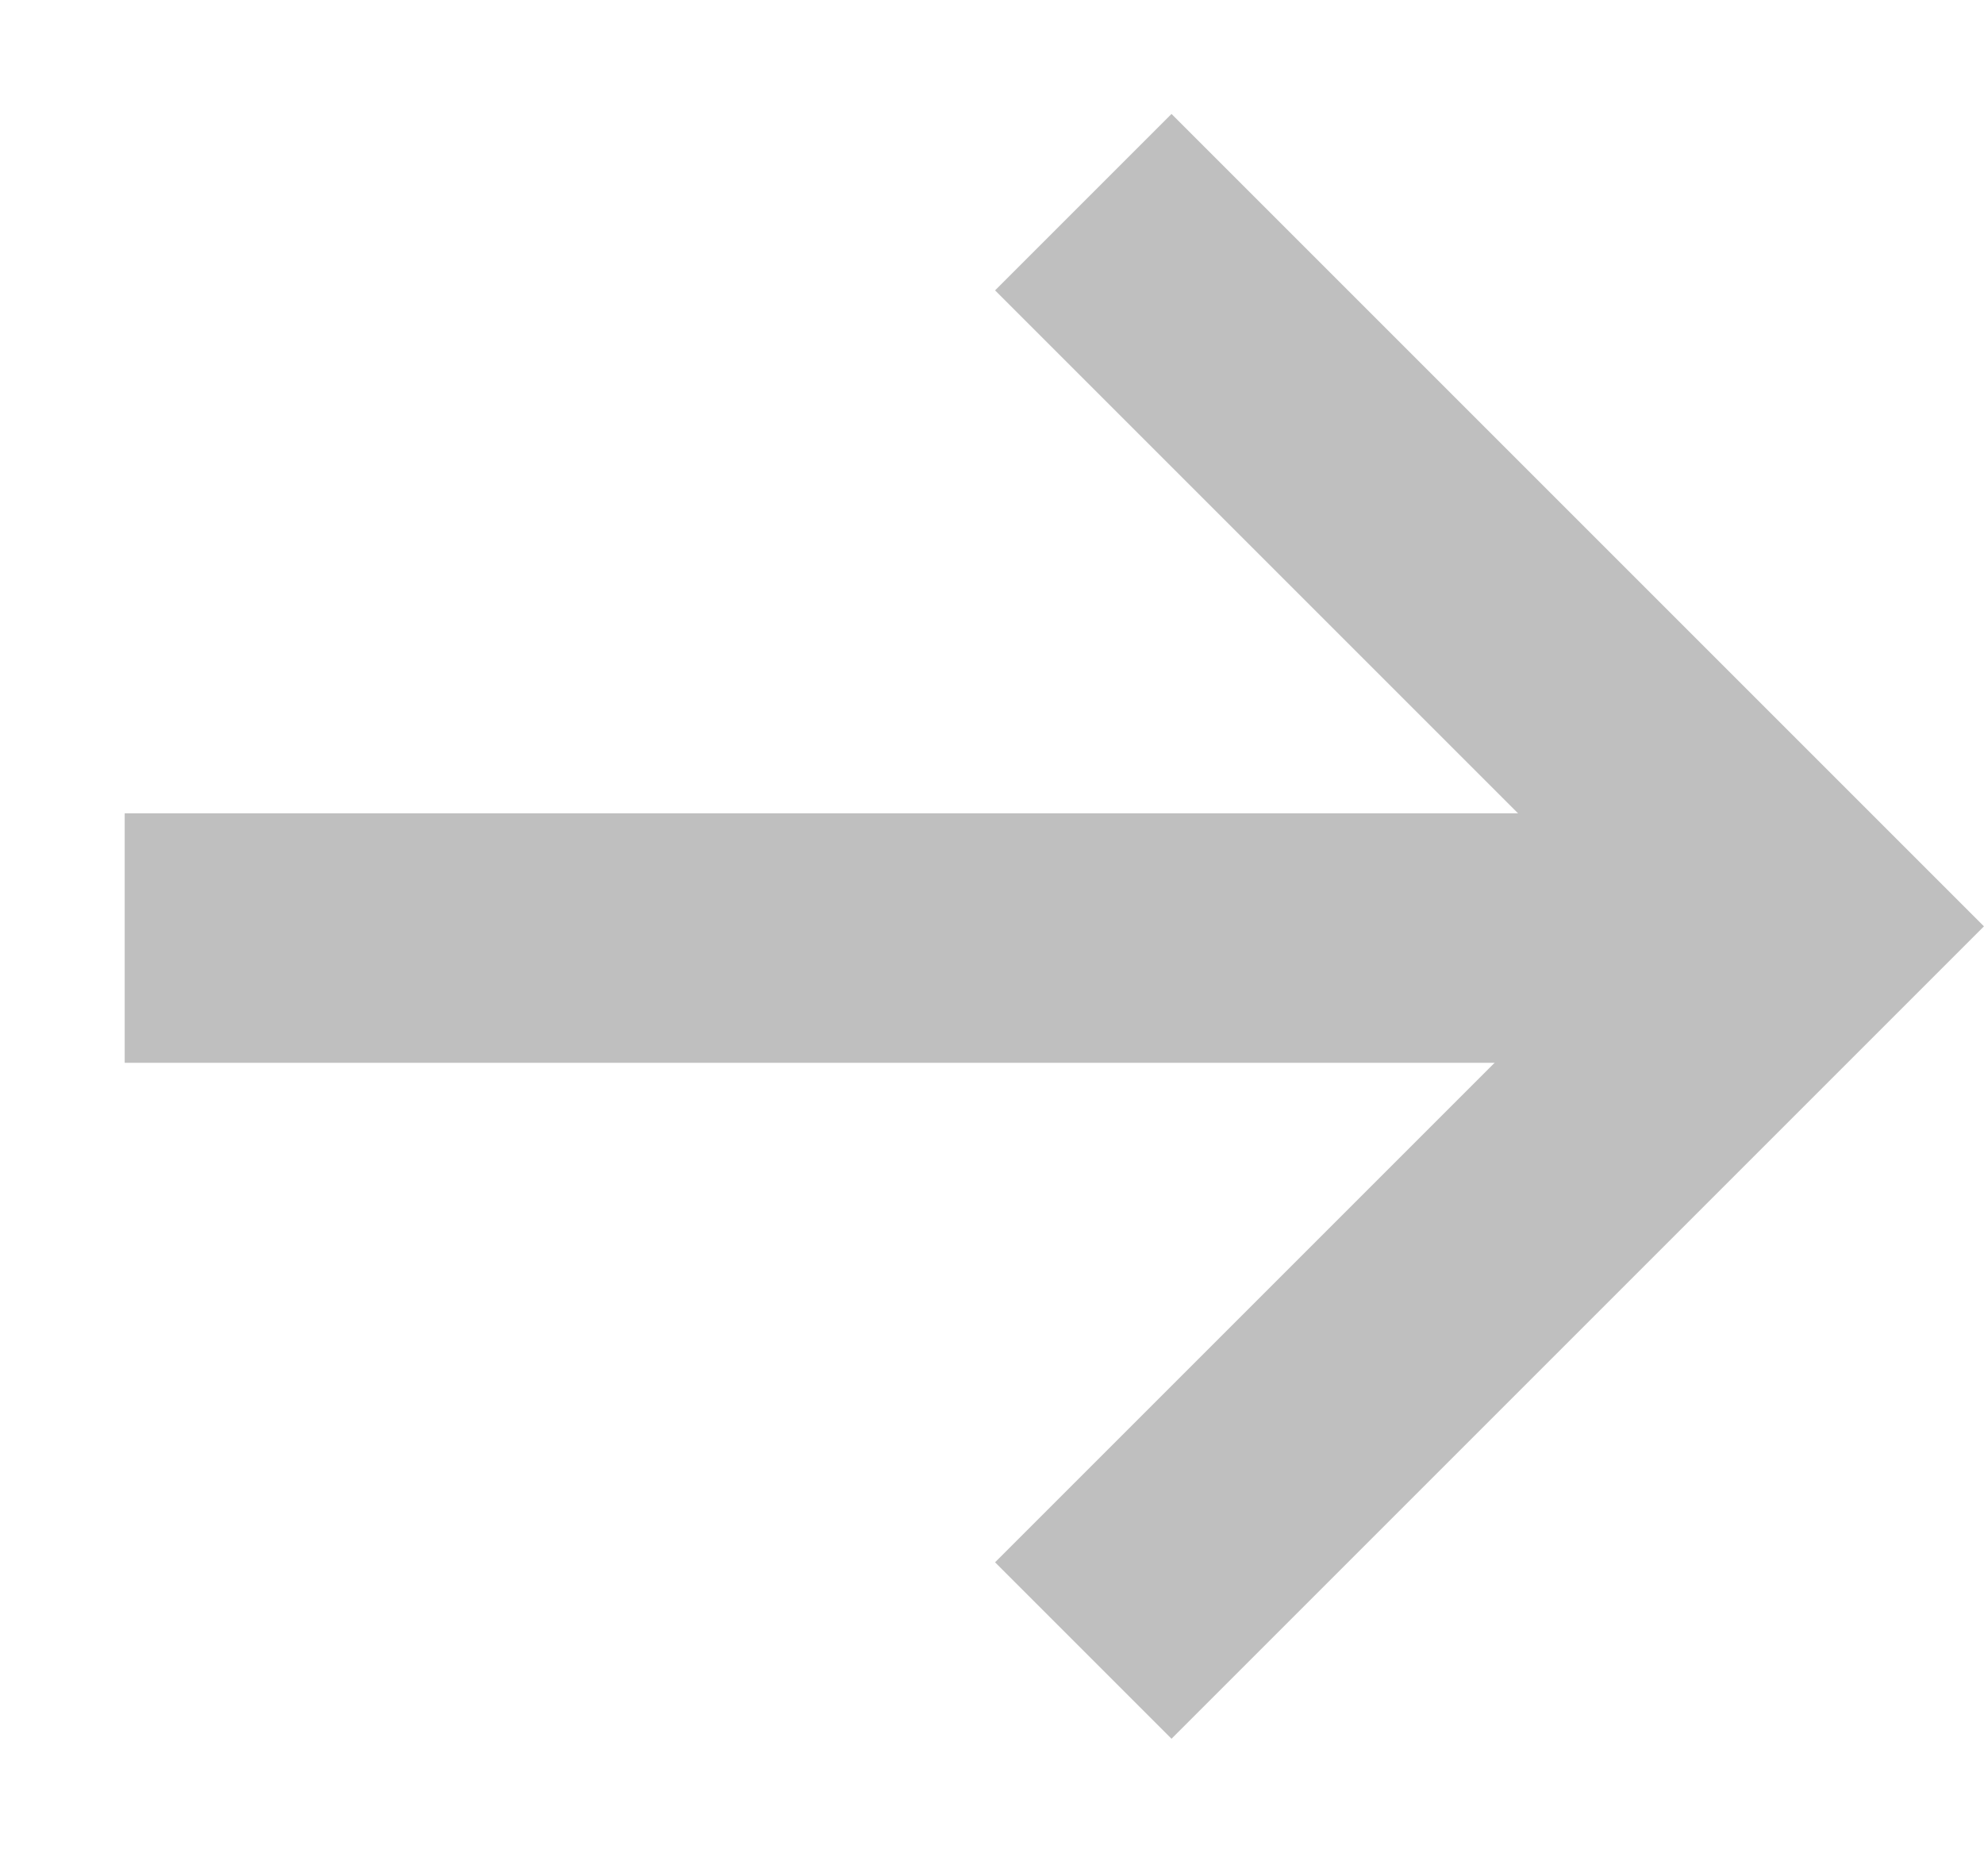
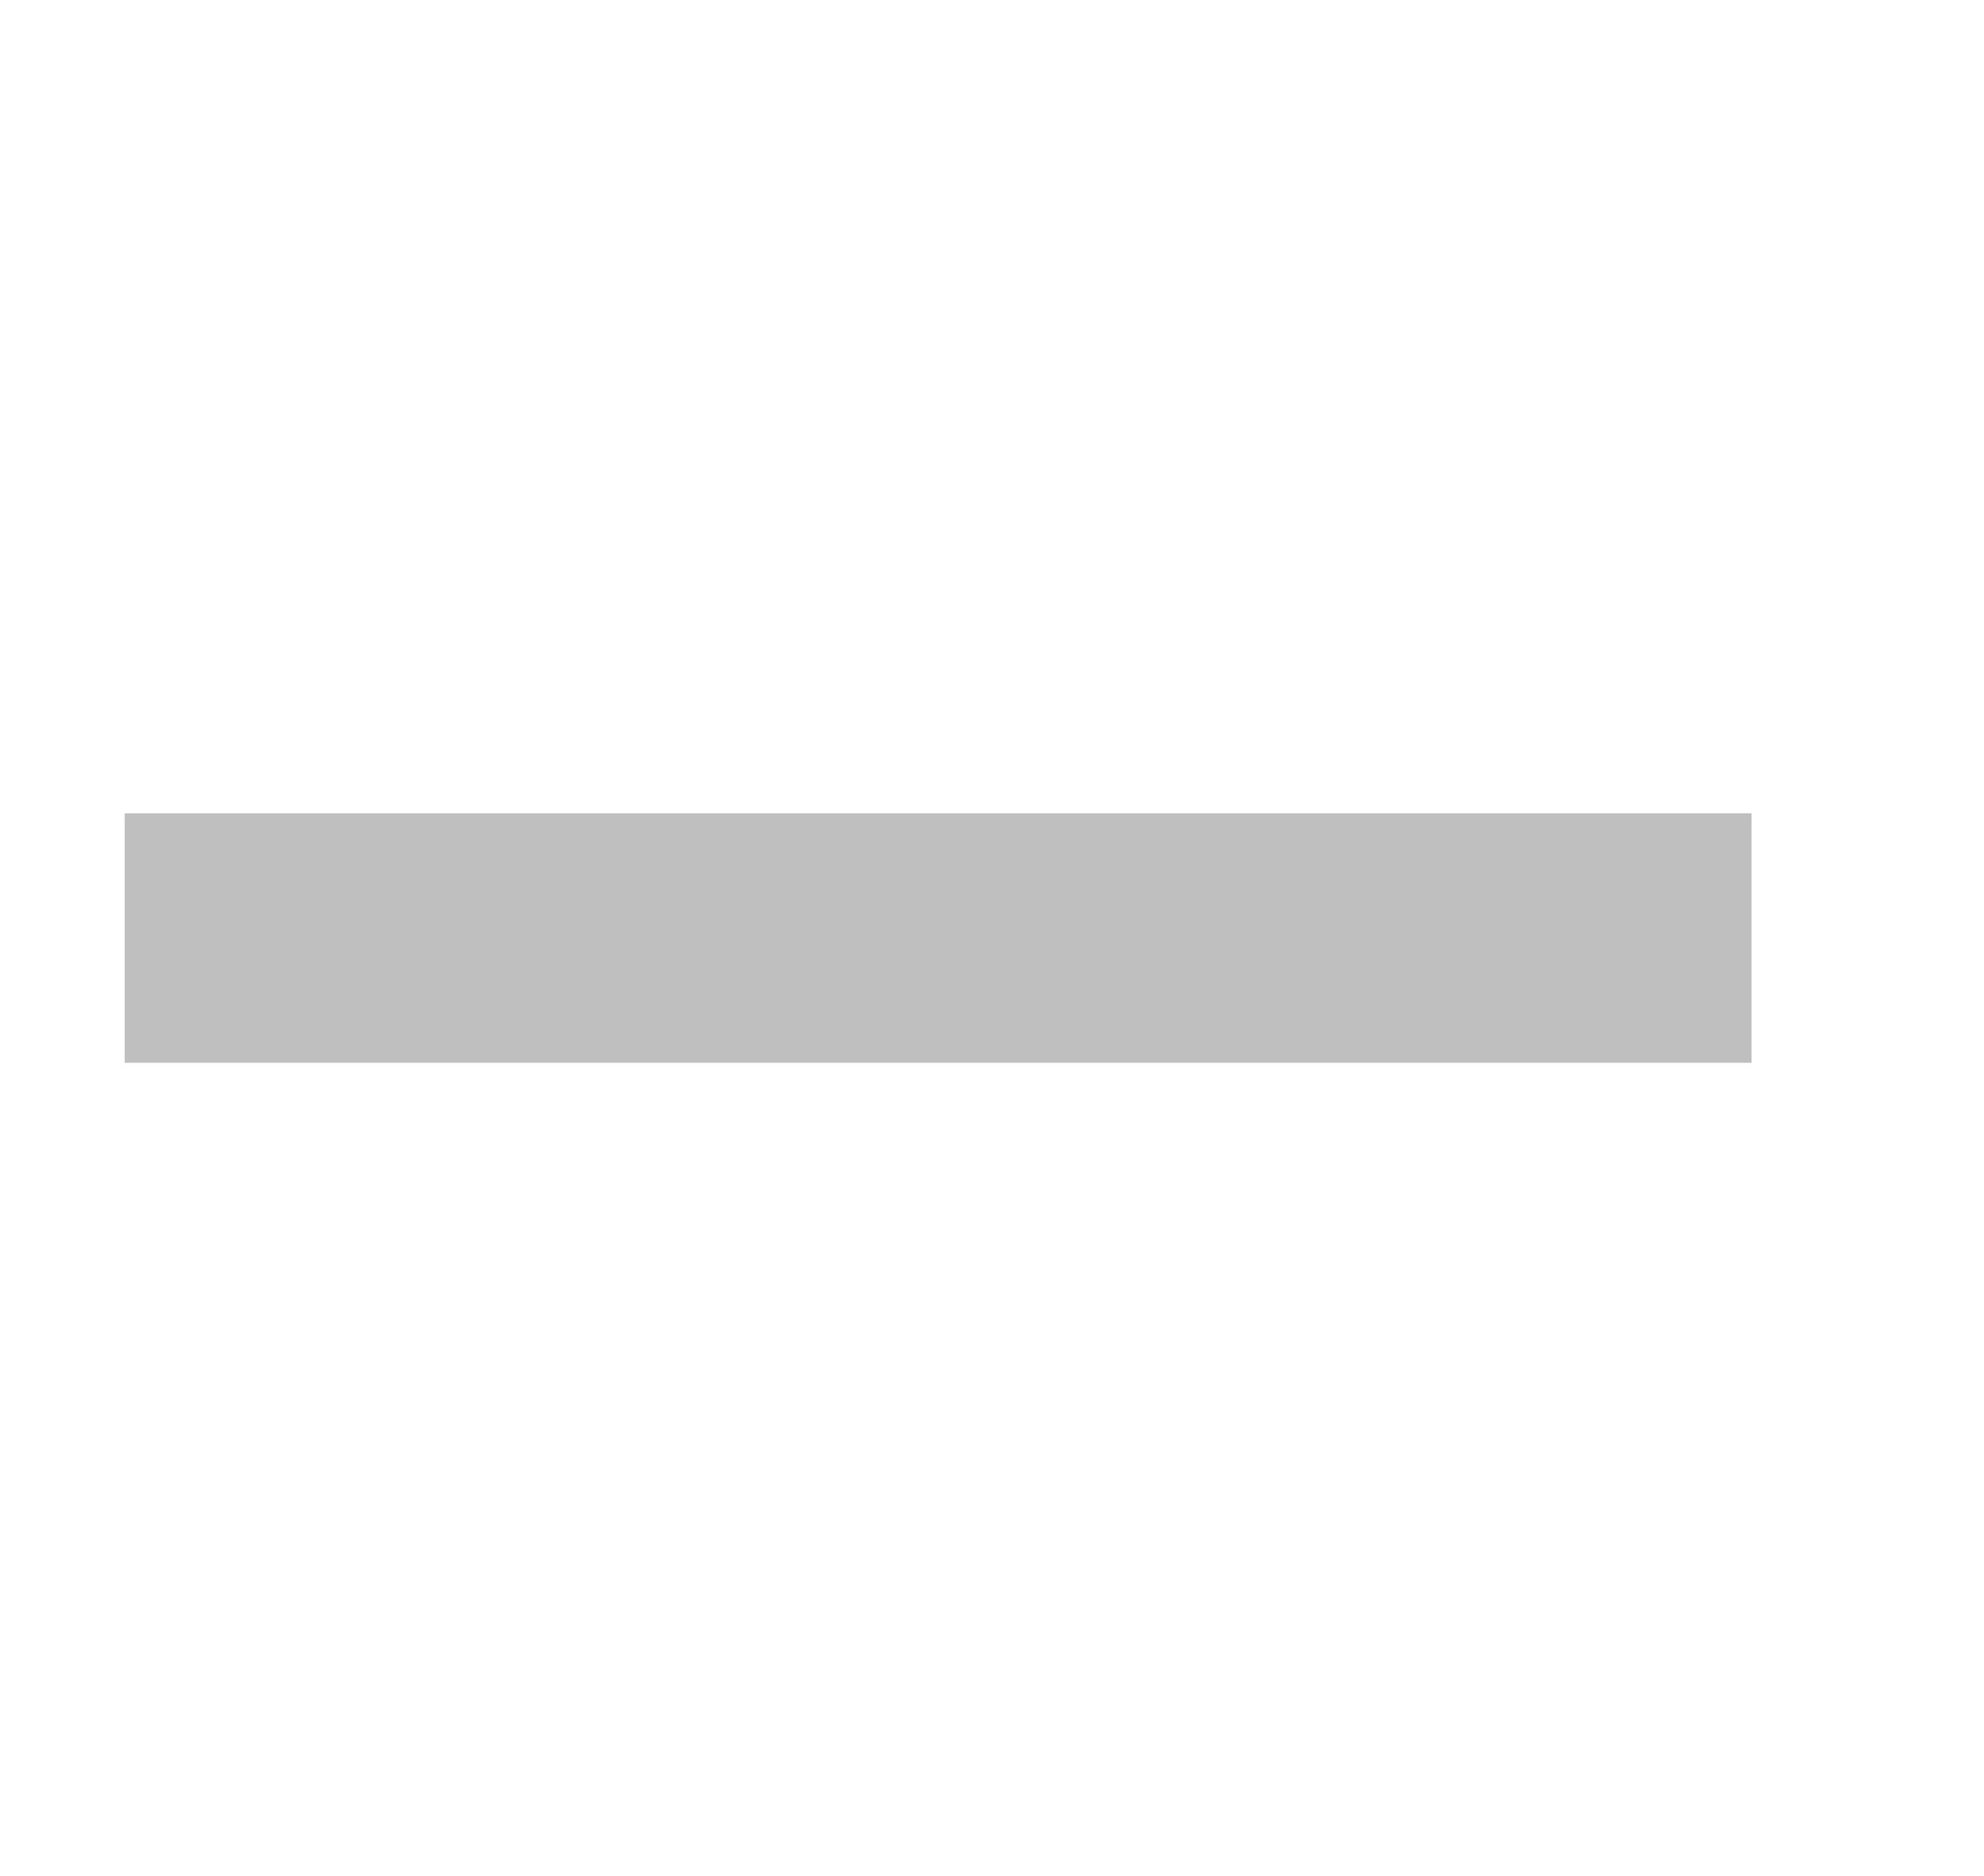
<svg xmlns="http://www.w3.org/2000/svg" width="15.903" height="15.041" viewBox="0 0 15.903 15.041">
  <g id="Group_1519" data-name="Group 1519" transform="translate(1652.19 -2431.903) rotate(45)">
-     <path id="Path_3025" data-name="Path 3025" d="M0,5.805,5.805,0l5.805,5.805" transform="translate(562.731 2878.791) rotate(45)" fill="none" stroke="#BFBFBF" stroke-width="2" />
    <path id="Path_3026" data-name="Path 3026" d="M-6598.991-13851.412l-9.221,9.221" transform="translate(7165.576 16734.691)" fill="none" stroke="#BFBFBF" stroke-width="2" />
  </g>
</svg>